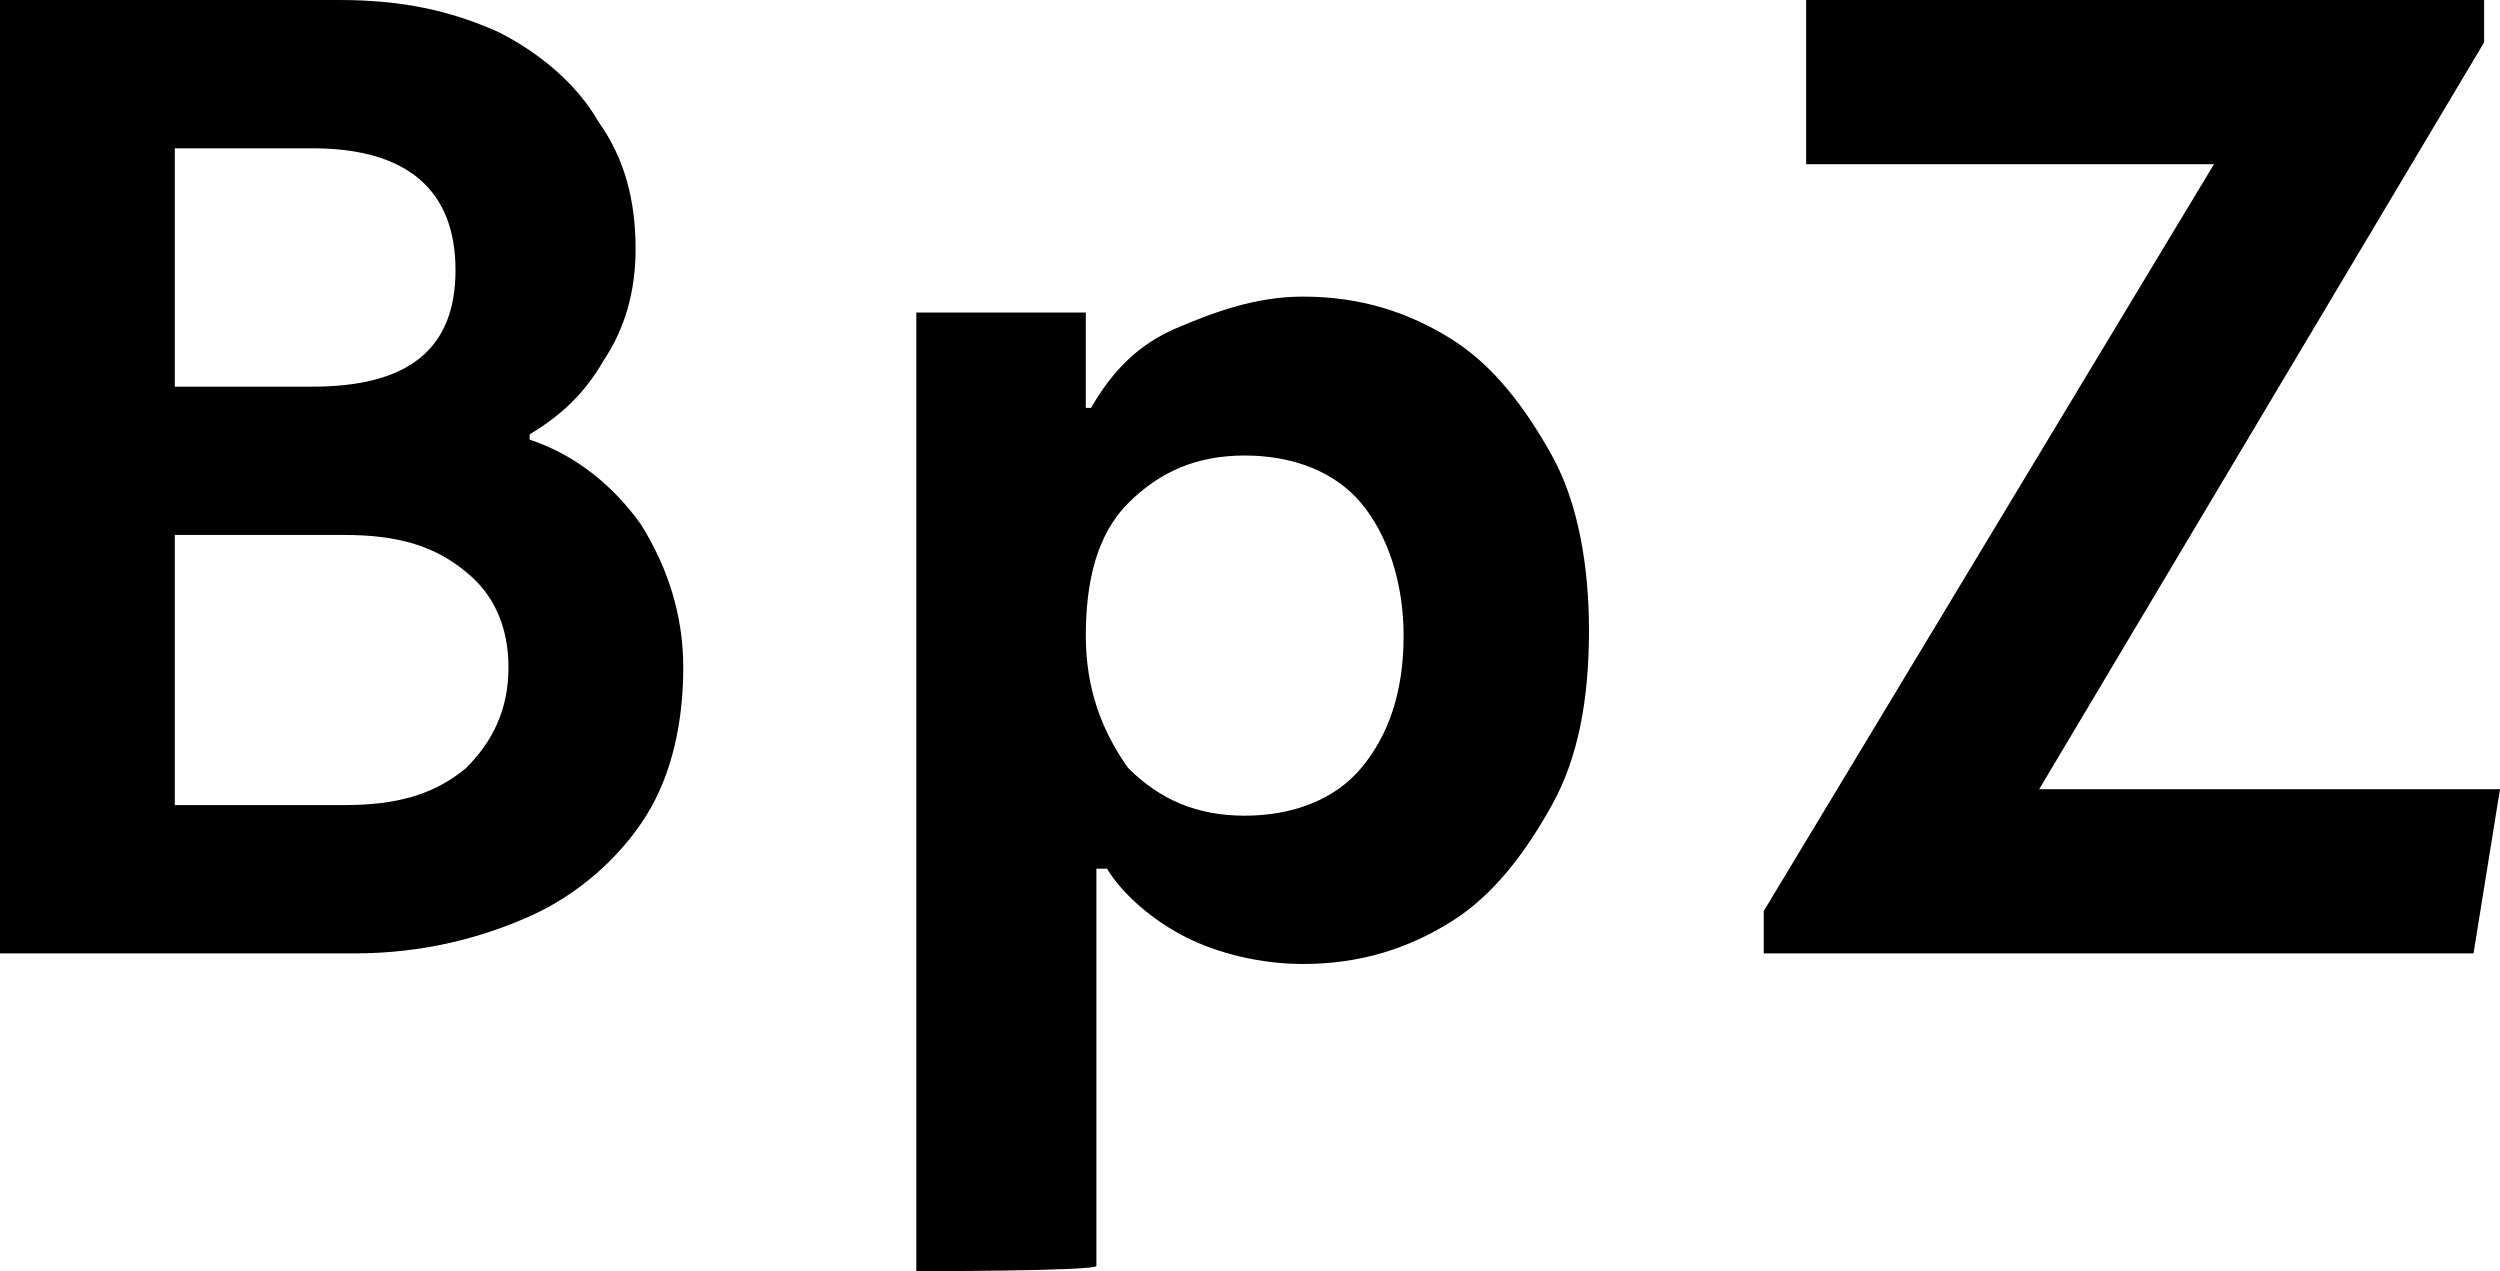
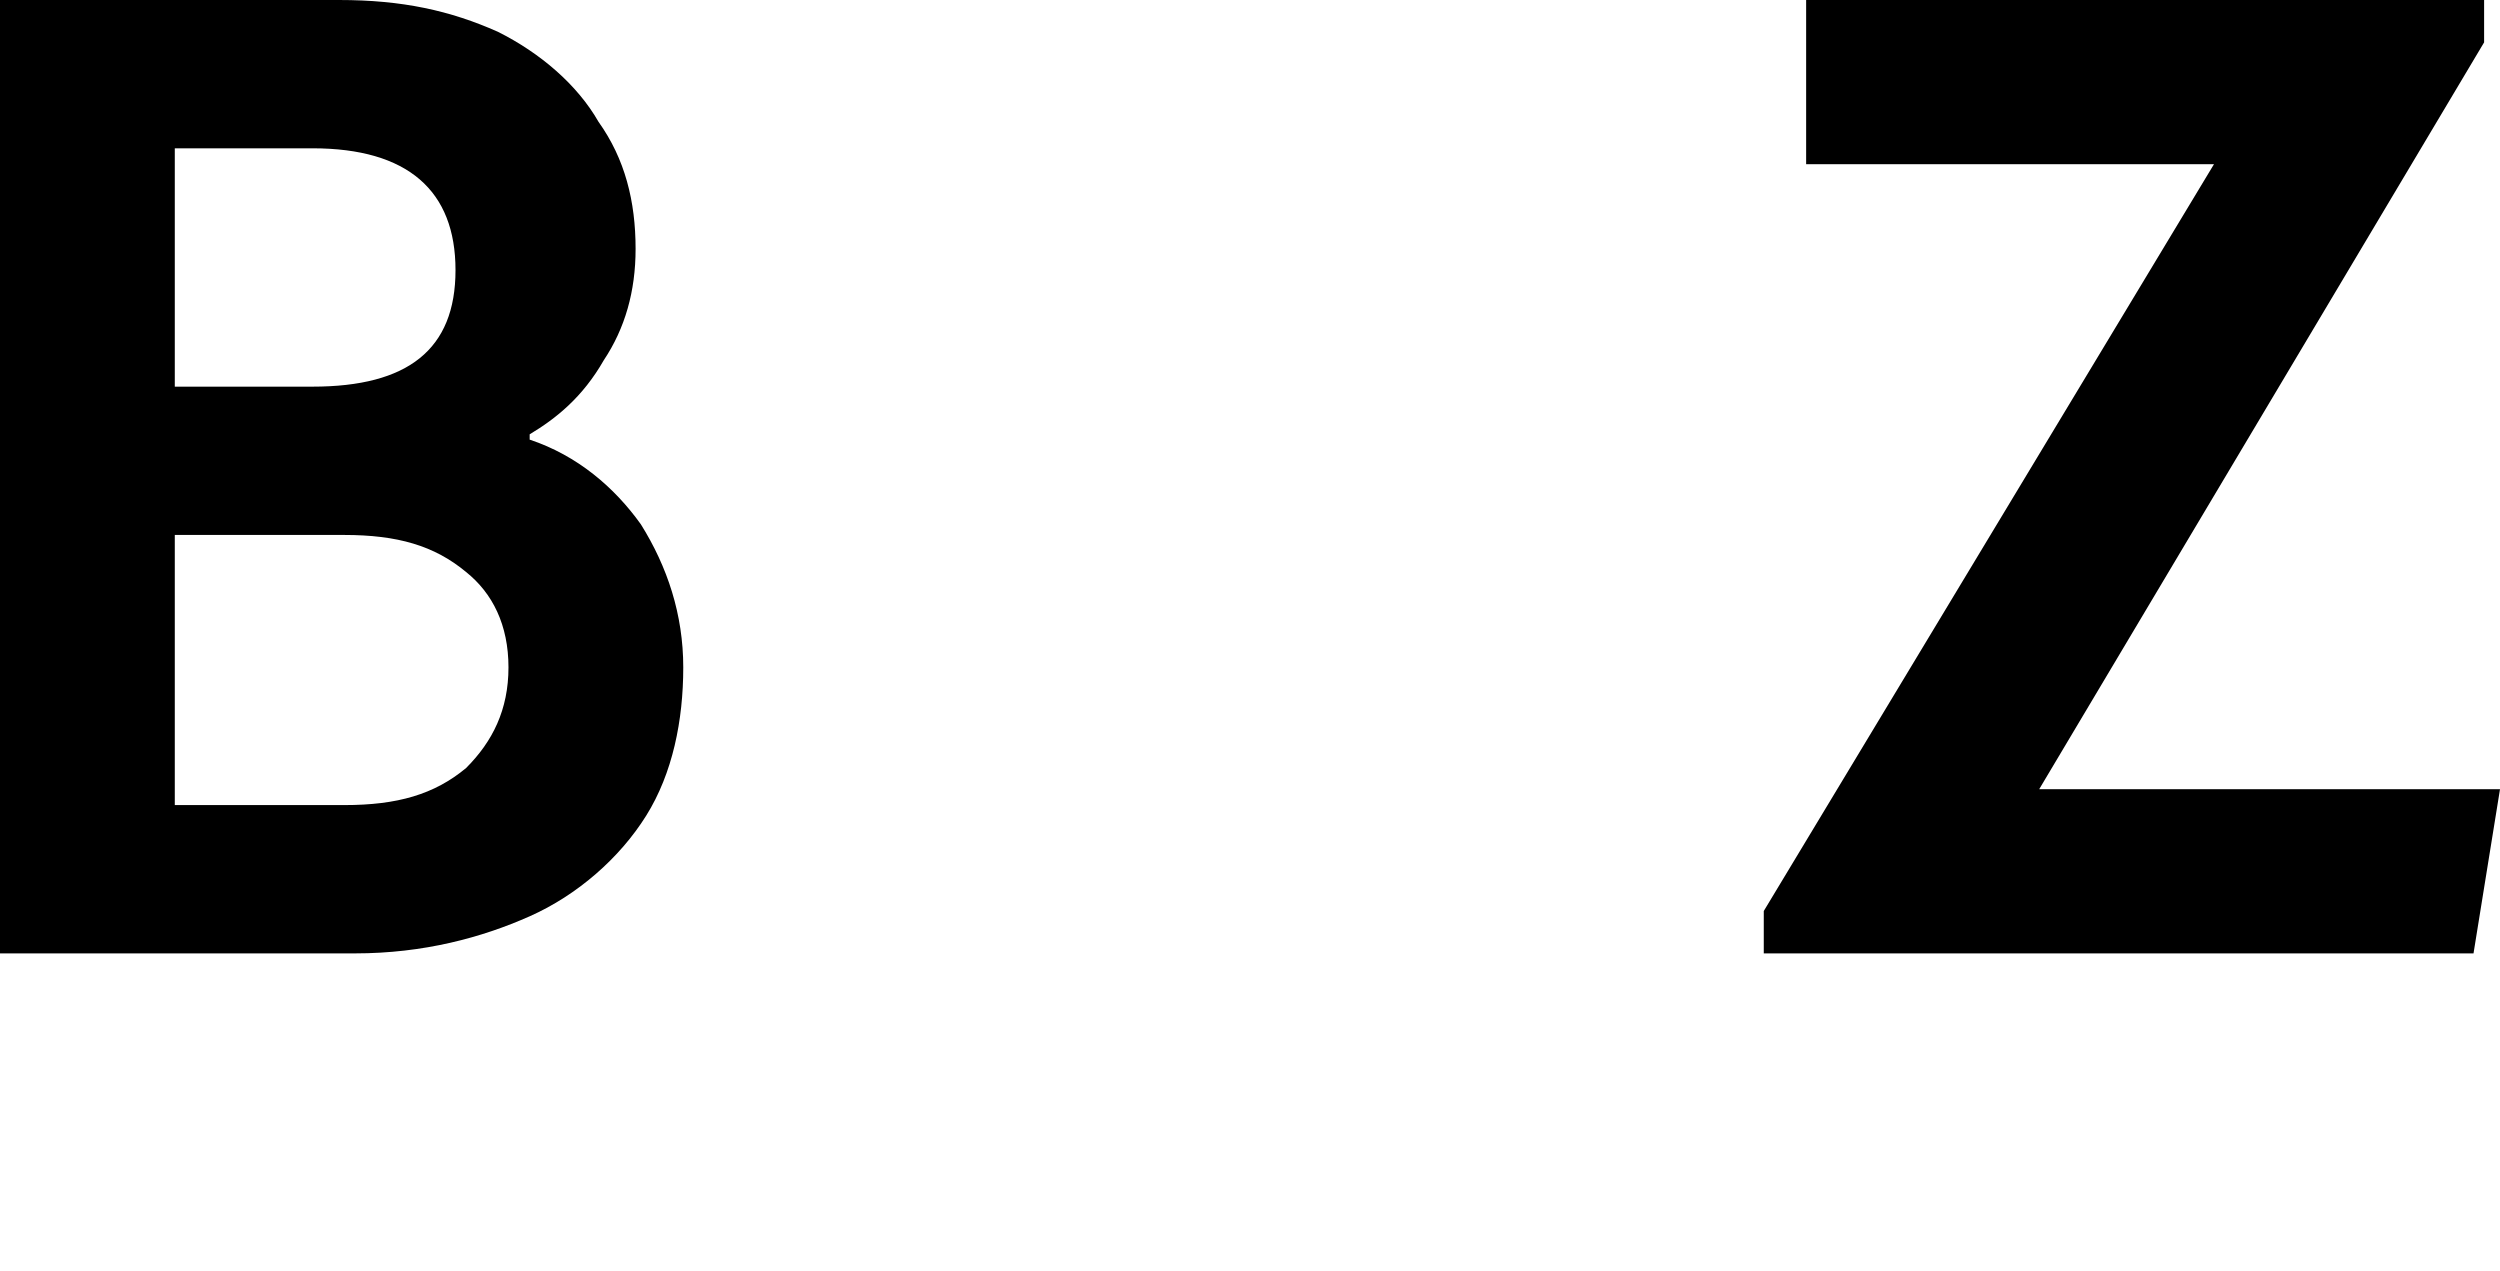
<svg xmlns="http://www.w3.org/2000/svg" version="1.1" id="Ebene_1" x="0px" y="0px" width="47.2px" height="24px" viewBox="0 0 47.2 24" style="enable-background:new 0 0 47.2 24;" xml:space="preserve">
  <path d="M0,18V0h6.4c1.2,0,2.1,0.2,3,0.6c0.8,0.4,1.5,1,1.9,1.7C11.8,3,12,3.8,12,4.7c0,0.8-0.2,1.5-0.6,2.1C11,7.5,10.5,7.9,10,8.2  v0.1c0.9,0.3,1.6,0.9,2.1,1.6c0.5,0.8,0.8,1.7,0.8,2.7s-0.2,2-0.7,2.8s-1.3,1.5-2.2,1.9S8,18,6.7,18H0z M3.3,7.3h2.6  c1.8,0,2.7-0.7,2.7-2.2S7.7,2.8,5.9,2.8H3.3V7.3z M6.5,10.1H3.3v5.1h3.2c1,0,1.7-0.2,2.3-0.7c0.5-0.5,0.8-1.1,0.8-1.9  s-0.3-1.4-0.8-1.8C8.2,10.3,7.5,10.1,6.5,10.1z" />
-   <path d="M17.3,24V5.9h3.2v1.8h0.1C21,7,21.5,6.5,22.2,6.2s1.5-0.6,2.4-0.6c1.1,0,2,0.3,2.8,0.8s1.4,1.3,1.9,2.2  c0.5,0.9,0.7,2.1,0.7,3.3c0,1.3-0.2,2.4-0.7,3.3s-1.1,1.7-1.9,2.2s-1.7,0.8-2.8,0.8c-0.8,0-1.6-0.2-2.2-0.5s-1.2-0.8-1.5-1.3h-0.2  v7.5C20.7,24,17.3,24,17.3,24z M23.5,15.4c0.9,0,1.7-0.3,2.2-0.9s0.8-1.4,0.8-2.5c0-1-0.3-1.9-0.8-2.5s-1.3-0.9-2.2-0.9  s-1.6,0.3-2.2,0.9S20.5,11,20.5,12s0.3,1.8,0.8,2.5C21.9,15.1,22.6,15.4,23.5,15.4z" />
  <path d="M33.3,18v-0.8l8.5-14.1h-7.7V0h12.8v0.8l-8.4,14.1h8.7L46.7,18H33.3z" />
</svg>